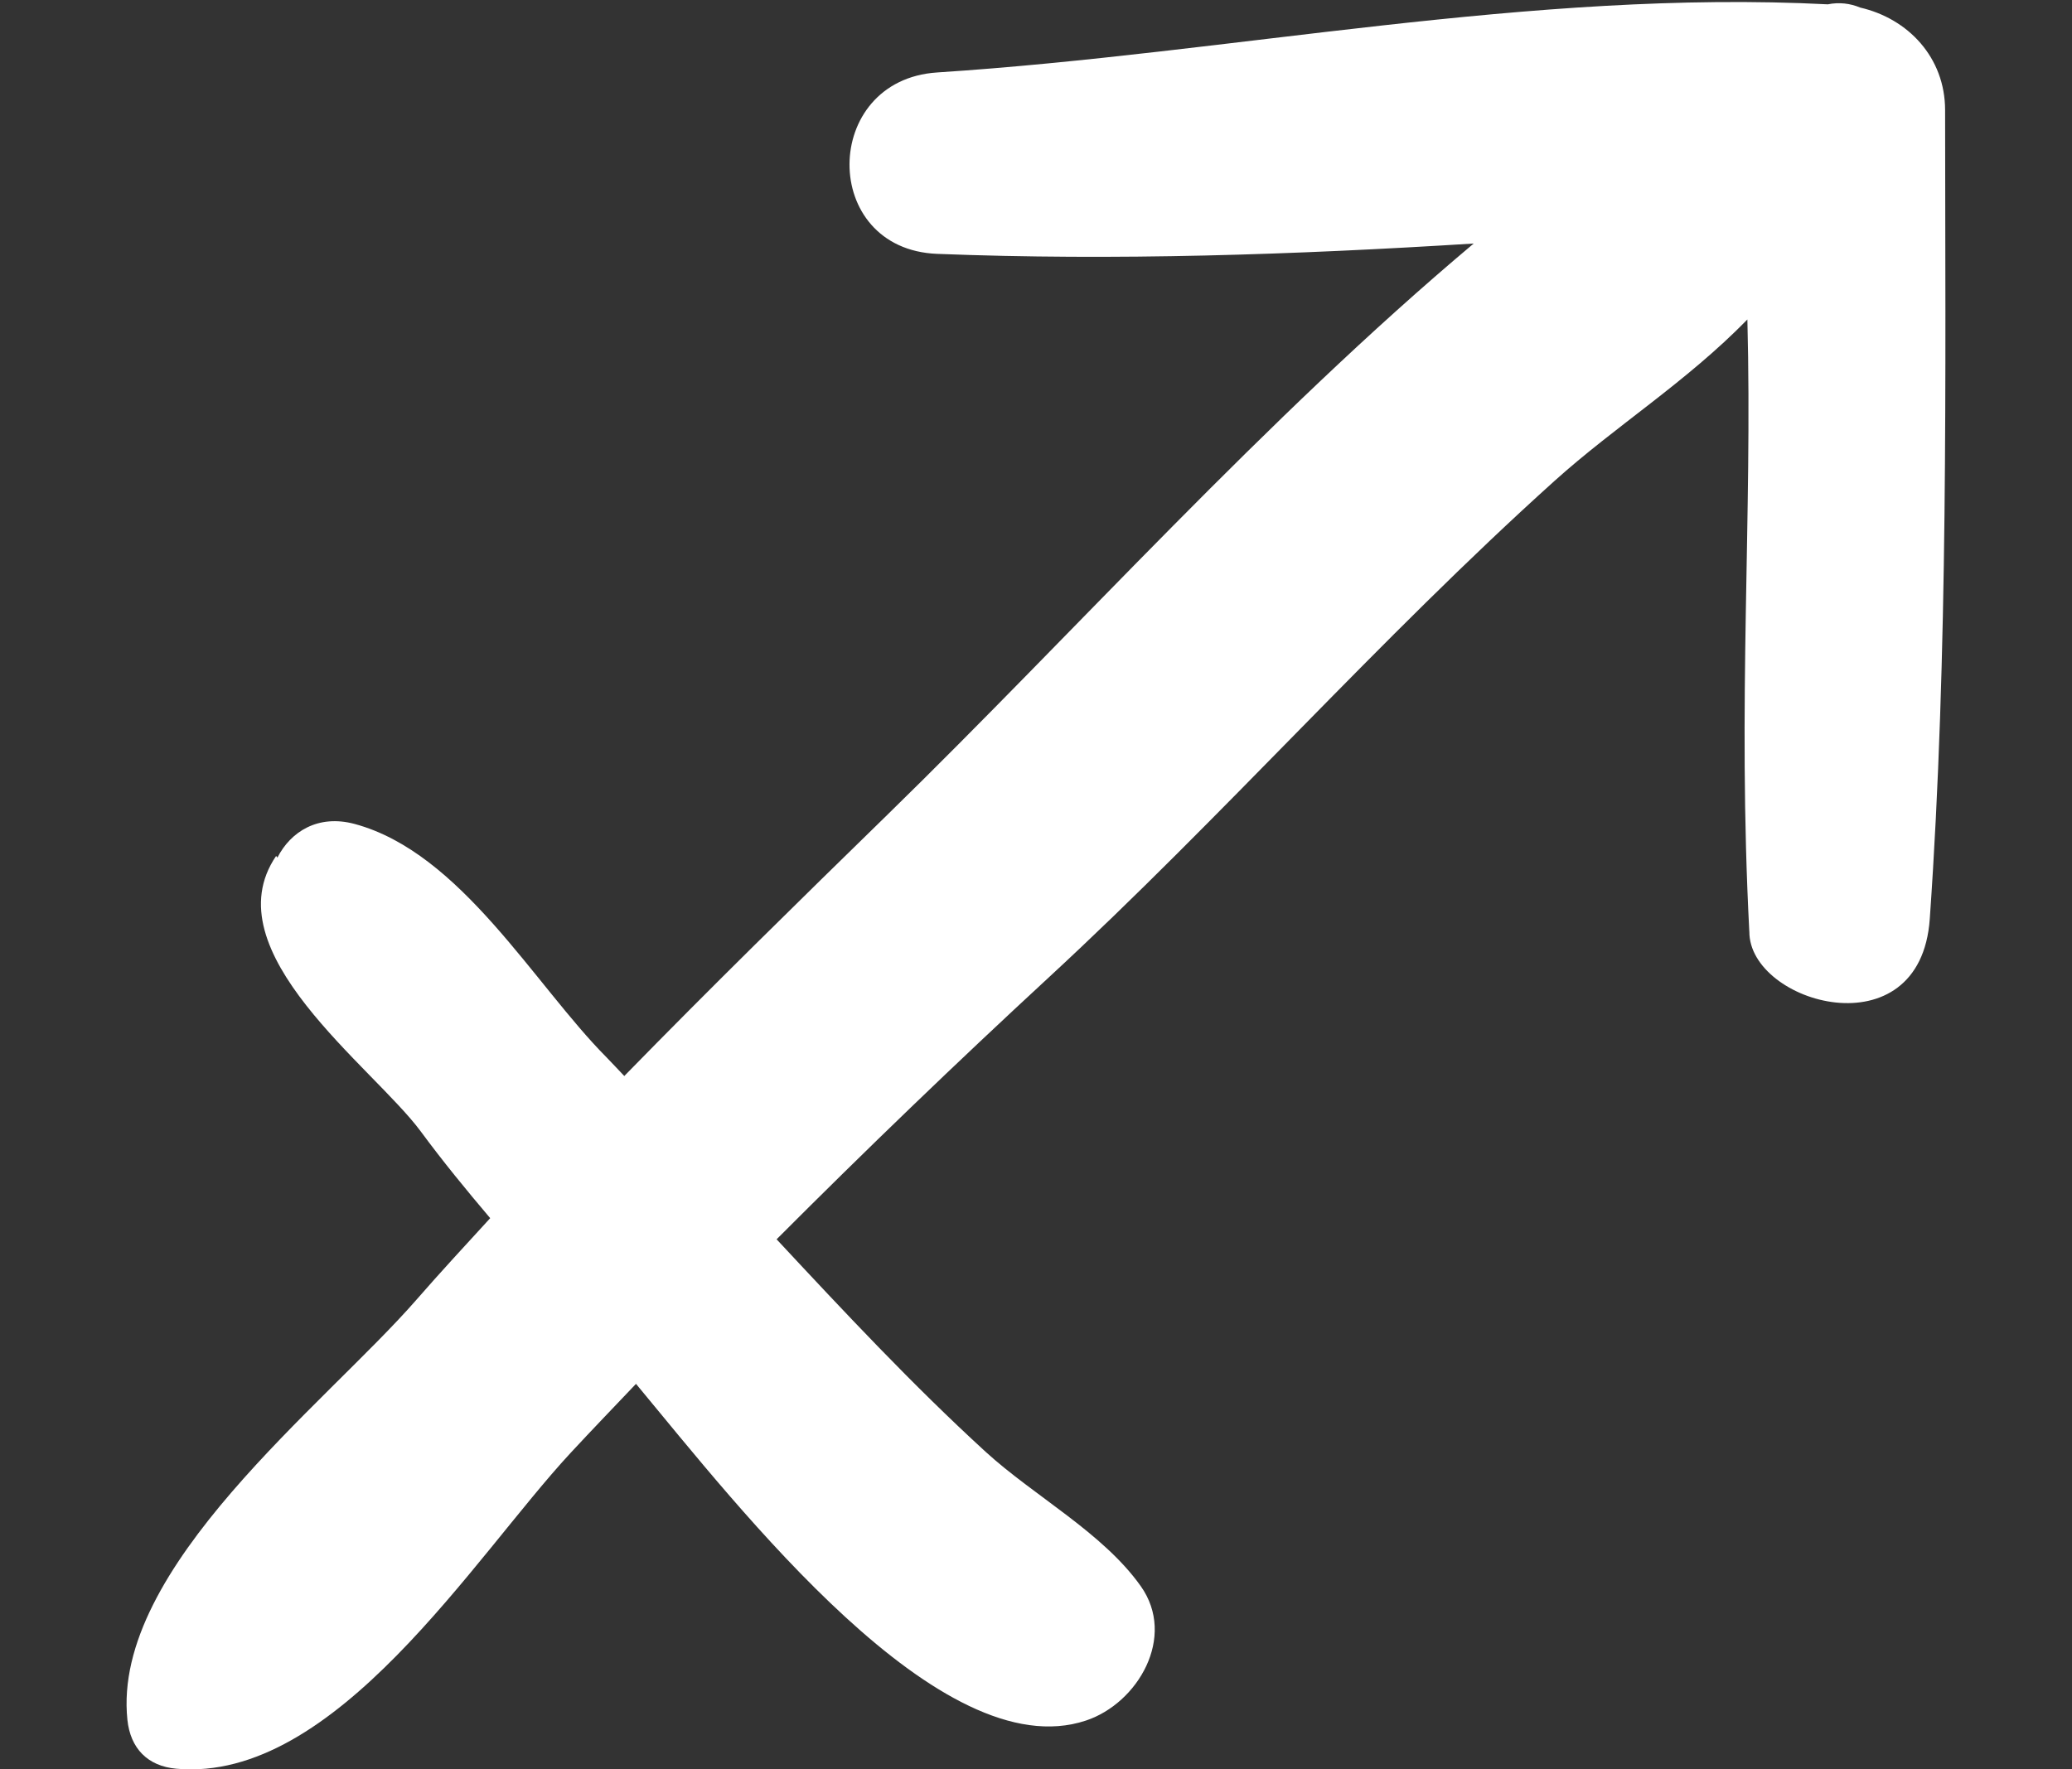
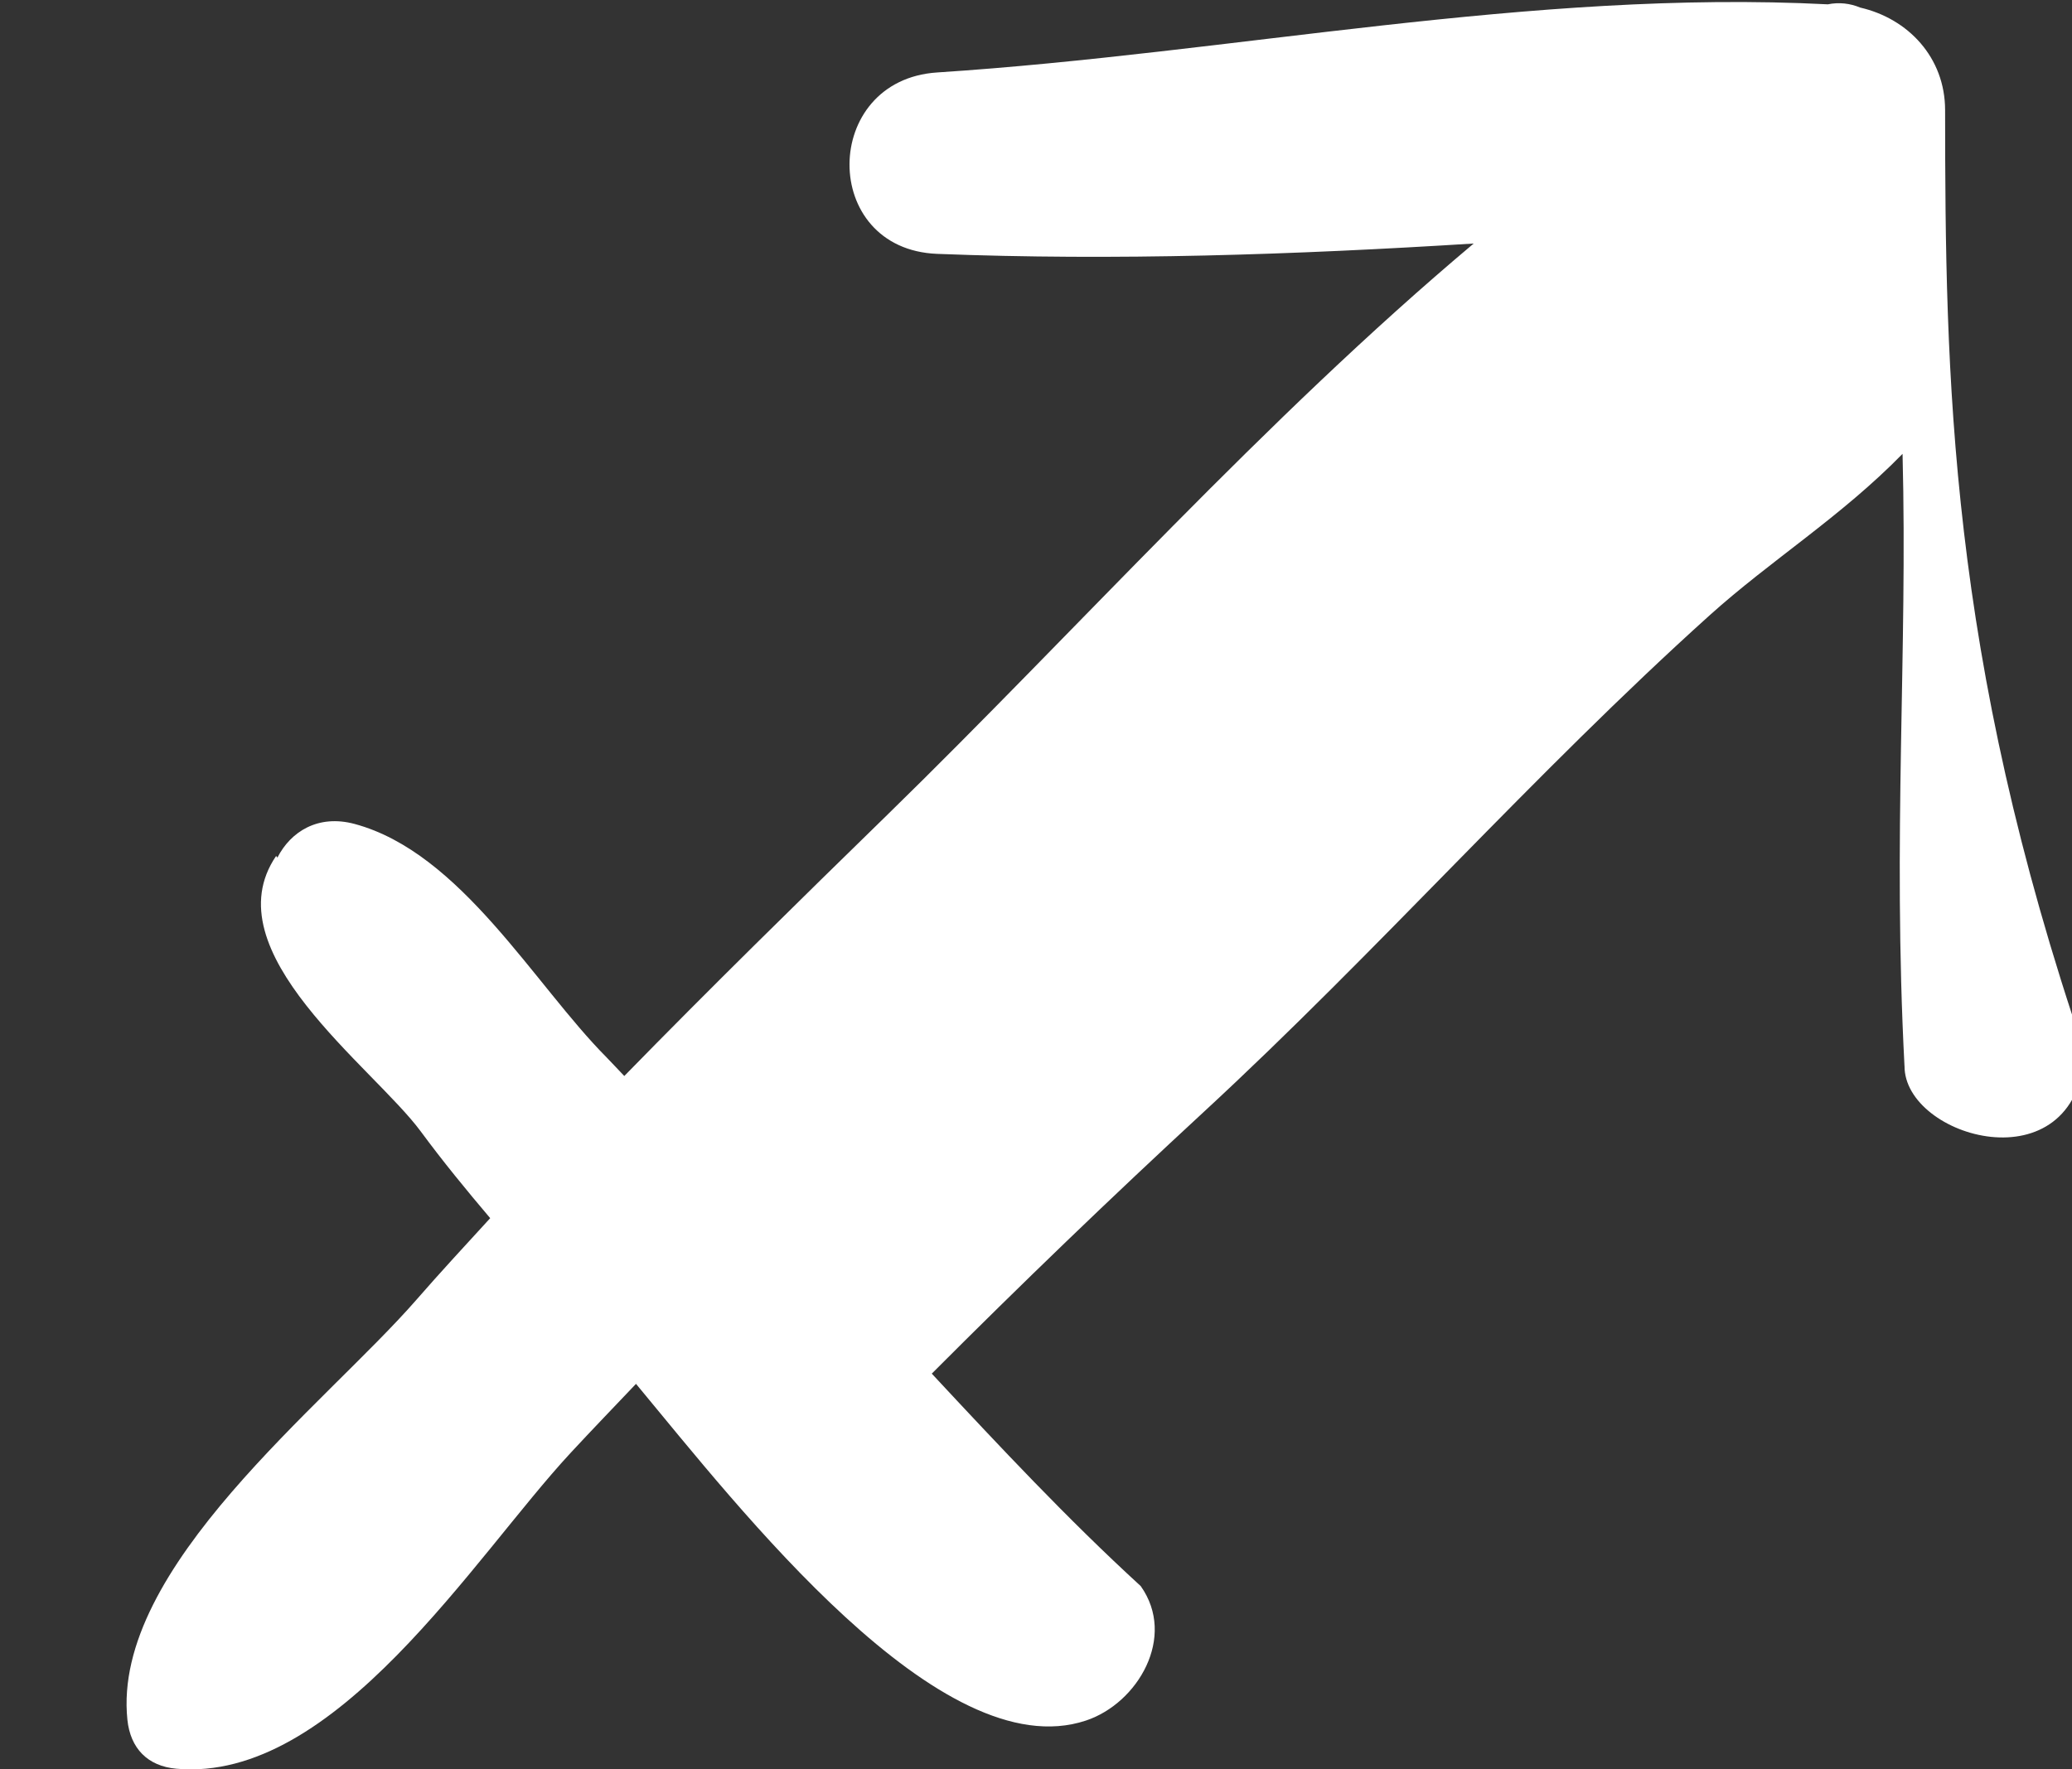
<svg xmlns="http://www.w3.org/2000/svg" version="1.1" id="Layer_1" x="0px" y="0px" viewBox="0 0 144 123" style="enable-background:new 0 0 144 123;" xml:space="preserve">
  <rect x="0" y="0" width="144" height="123" fill="#333333" stroke="none" />
-   <path id="XMLID_19504_" style="fill-rule:evenodd;clip-rule:evenodd;fill:#FFFFFF;" d="M135.181,7.653  c-0.003-3.66-2.572-6.361-5.899-7.126c-0.688-0.289-1.462-0.388-2.251-0.226c-20.612-1.056-41.374,3.4-61.899,4.736  c-8.076,0.525-8.171,12.288,0,12.611c12.374,0.485,24.848,0.06,37.287-0.719c-14.548,12.226-27.51,26.792-40.785,39.748  c-6.177,6.03-12.277,12.009-18.247,18.124c-0.415-0.425-0.811-0.871-1.229-1.293c-5.018-5.045-10.117-14.233-17.507-16.228  c-2.557-0.688-4.46,0.548-5.371,2.338c-0.03-0.037-0.06-0.077-0.09-0.114c-4.52,6.638,6.748,14.672,10.054,19.152  c1.532,2.078,3.162,4.066,4.824,6.027c-1.712,1.873-3.435,3.729-5.112,5.656c-6.358,7.303-21.209,18.646-20.101,29.222  c0.208,1.976,1.399,3.215,3.397,3.395c11.065,0.999,20.692-14.715,27.384-21.933c1.509-1.63,3.042-3.215,4.565-4.822  c7.225,8.694,21.189,26.769,31.273,23.406c3.603-1.199,6.311-5.816,3.804-9.347c-2.634-3.714-7.403-6.25-10.784-9.339  c-5.089-4.659-9.819-9.721-14.521-14.769c6.173-6.187,12.461-12.245,18.921-18.21c12.067-11.146,22.923-23.509,35.137-34.506  c4.244-3.823,9.138-6.855,13.409-11.226c0.358,13.879-0.698,26.549,0.134,42.549h0.003c-0.034,5,11.887,8.448,12.539-0.882  C135.409,45.468,135.195,26.088,135.181,7.653z" />
+   <path id="XMLID_19504_" style="fill-rule:evenodd;clip-rule:evenodd;fill:#FFFFFF;" d="M135.181,7.653  c-0.003-3.66-2.572-6.361-5.899-7.126c-0.688-0.289-1.462-0.388-2.251-0.226c-20.612-1.056-41.374,3.4-61.899,4.736  c-8.076,0.525-8.171,12.288,0,12.611c12.374,0.485,24.848,0.06,37.287-0.719c-14.548,12.226-27.51,26.792-40.785,39.748  c-6.177,6.03-12.277,12.009-18.247,18.124c-0.415-0.425-0.811-0.871-1.229-1.293c-5.018-5.045-10.117-14.233-17.507-16.228  c-2.557-0.688-4.46,0.548-5.371,2.338c-0.03-0.037-0.06-0.077-0.09-0.114c-4.52,6.638,6.748,14.672,10.054,19.152  c1.532,2.078,3.162,4.066,4.824,6.027c-1.712,1.873-3.435,3.729-5.112,5.656c-6.358,7.303-21.209,18.646-20.101,29.222  c0.208,1.976,1.399,3.215,3.397,3.395c11.065,0.999,20.692-14.715,27.384-21.933c1.509-1.63,3.042-3.215,4.565-4.822  c7.225,8.694,21.189,26.769,31.273,23.406c3.603-1.199,6.311-5.816,3.804-9.347c-5.089-4.659-9.819-9.721-14.521-14.769c6.173-6.187,12.461-12.245,18.921-18.21c12.067-11.146,22.923-23.509,35.137-34.506  c4.244-3.823,9.138-6.855,13.409-11.226c0.358,13.879-0.698,26.549,0.134,42.549h0.003c-0.034,5,11.887,8.448,12.539-0.882  C135.409,45.468,135.195,26.088,135.181,7.653z" />
</svg>